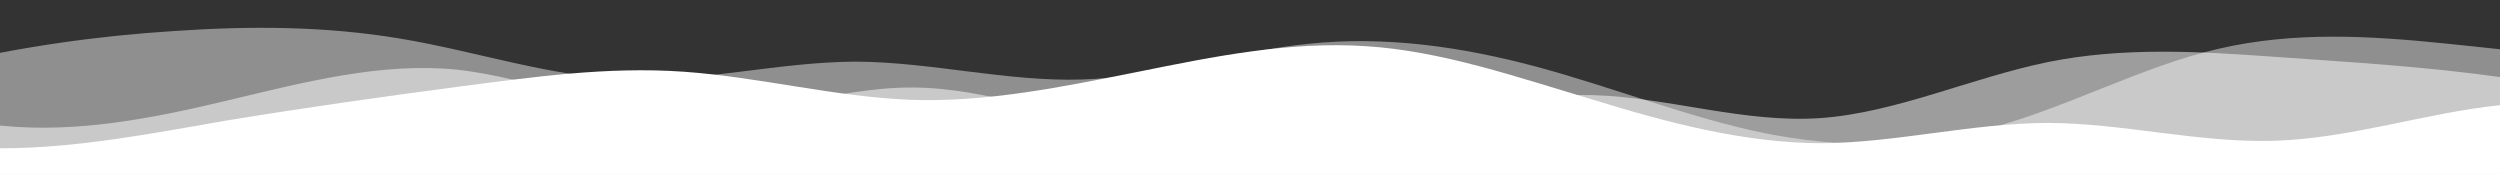
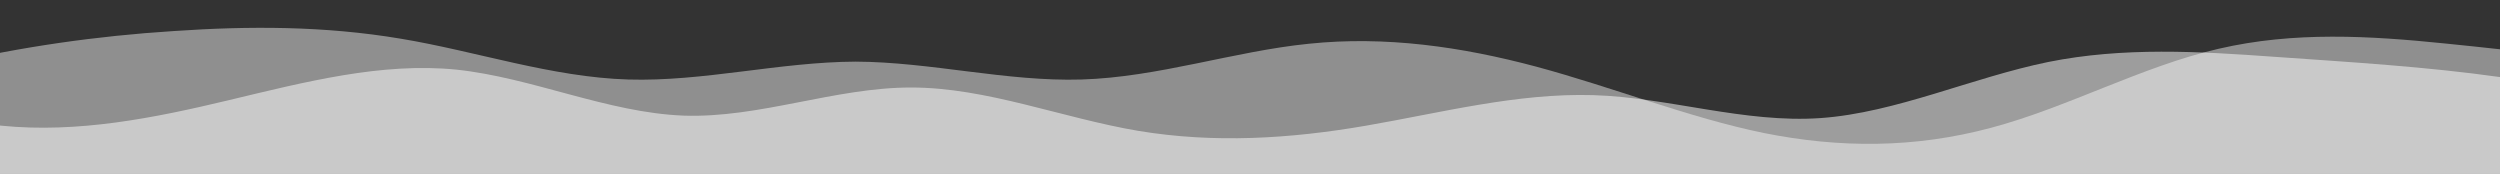
<svg xmlns="http://www.w3.org/2000/svg" version="1.1" id="wave" x="0px" y="0px" viewBox="414 381.8 1440 100.2" style="enable-background:new 414 381.8 1440 100.2;" xml:space="preserve">
  <rect x="414" y="381.8" width="1440" height="100.2" fill="#333333" stroke="none" />
  <style type="text/css">
	.st0{fill:#FFFFFF;}
	.st1{opacity:0.52;fill:#FFFFFF;enable-background:new    ;}
	.st2{opacity:0.45;fill:#FFFFFF;enable-background:new    ;}
</style>
-   <path class="st0" d="M-501.2,396.8l21.8,4.4c21.8,4.4,65.2,13.2,109.2,17.6c43.5,4.4,87,4.4,131,1.5c43.5-2.7,87-9,131-10.3  c43.4-1.3,87,1.3,131,13.2c43.3,11.9,87,32.2,131,38.2c43.2,5.9,87-3,130-3c44.1,0,88,8.8,131,8.8c44,0,88-8.8,131-16.2  c43.9-7.2,88-13.4,131-19.1c43.8-5.7,87-11.9,131-8.8c43.7,3.1,87,14.5,131,16.2c43.6,1.5,87-7.4,131-16.2  c43.5-8.8,87-17.6,131-14.7c43.5,2.7,87,17.8,131,30.9c43.4,13.4,87,24.8,131,25c43.3-0.2,87-11.6,131-11.7  c43.2,0.2,87,11.6,130,10.3c44.1-1.3,88-16.3,131-20.6c44-4.6,88,1.7,131,5.9c43.9,4.6,88,7.2,131,8.8c43.8,1.5,87,1.5,131,1.5  c43.7,0,87,0,131,1.5c43.6,1.7,87,4.3,131,7.4c43.5,3.1,87,5.7,109,7.4l21.8,1.5v8.8h-21.8c-21.8,0-65,0-109,0c-43.7,0-87,0-131,0  c-43.6,0-87,0-131,0c-43.5,0-87,0-131,0c-43.5,0-87,0-131,0c-43.4,0-87,0-131,0c-43.3,0-87,0-131,0c-43.2,0-87,0-130,0  c-44.1,0-88,0-131,0c-44,0-88,0-131,0c-43.9,0-88,0-131,0c-43.8,0-87,0-131,0c-43.7,0-87,0-131,0c-43.6,0-87,0-131,0  c-43.5,0-87,0-131,0c-43.5,0-87,0-131,0c-43.4,0-87,0-131,0c-43.3,0-87,0-131,0c-43.2,0-87,0-130,0c-44.1,0-88,0-131,0  c-44,0-88,0-131,0c-43.9,0-88,0-131,0c-43.8,0-87,0-131,0c-43.7,0-87,0-109,0h-22L-501.2,396.8L-501.2,396.8z" />
  <path class="st1" d="M-501.2,414.4l21.8,3c21.8,2.7,65.2,9,109.2,5.9c43.5-3.1,87-14.5,131-10.3c43.5,4.6,87,24.8,131,29.4  c43.4,4.3,87-7.2,131-13.2c43.3-5.9,87-5.9,131-7.3c43.2-1.7,87-4.3,130,2.9c44.1,7.4,88,25,131,29.4c44,4.4,88-4.4,131-14.7  c43.9-10.5,88-21.9,131-17.6c43.8,4.6,87,24.8,131,26.5c43.7,1.5,87-16.2,131-16.2c43.6,0,87,17.6,131,25c43.5,7.2,87,4.6,131-3  c43.5-7.5,87-18.9,131-17.6c43.4,1.3,87,16.3,131,13.2c43.3-3.1,87-23.3,131-32.3c43.2-8.7,87-6.1,130-3c44.1,3.1,88,5.7,131,11.8  c44,5.9,88,14.7,131,11.7c43.9-2.7,88-17.8,131-14.7c43.8,3.1,87,23.3,131,35.3c43.7,11.9,87,14.5,131,7.4c43.6-7.4,87-25,131-26.5  c43.5-1.7,87,13.4,109,20.5l21.8,7.4V485h-21.8c-21.8,0-65,0-109,0c-43.7,0-87,0-131,0c-43.6,0-87,0-131,0c-43.5,0-87,0-131,0  c-43.5,0-87,0-131,0c-43.4,0-87,0-131,0c-43.3,0-87,0-131,0c-43.2,0-87,0-130,0c-44.1,0-88,0-131,0c-44,0-88,0-131,0  c-43.9,0-88,0-131,0c-43.8,0-87,0-131,0c-43.7,0-87,0-131,0c-43.6,0-87,0-131,0c-43.5,0-87,0-131,0c-43.5,0-87,0-131,0  c-43.4,0-87,0-131,0c-43.3,0-87,0-131,0c-43.2,0-87,0-130,0c-44.1,0-88,0-131,0c-44,0-88,0-131,0c-43.9,0-88,0-131,0  c-43.8,0-87,0-131,0c-43.7,0-87,0-109,0h-22L-501.2,414.4L-501.2,414.4z" />
-   <path class="st2" d="M251.9,458.5l21.8-7.4c21.8-7.2,65.2-22.2,109.2-32.3c43.5-10.1,87-16.3,131-19.1c43.5-3,87-3,131,4.4  c43.4,7.2,87,22.2,131,23.5c43.3,1.3,87-10.1,131-10.3c43.2,0.2,87,11.6,130,10.3c44.1-1.3,88-16.3,131-20.6c44-4.6,88,1.7,131,13.2  c43.9,11.8,88,29.4,131,38.2c43.8,8.8,87,8.8,131-3c43.7-11.6,87-35.4,131-45.5c43.6-10.1,87-7.5,131-3c43.5,4.3,87,10.5,131,10.3  c43.5,0.2,87-6.1,131-4.4c43.4,1.5,87,10.3,131,14.7c43.3,4.4,87,4.4,131,1.5c43.2-2.7,87-9,130-7.3c44.1,1.5,88,10.3,131,10.3  c44,0,88-8.8,131-14.7c43.9-6.1,88-8.7,131,0c43.8,9,87,29.2,131,39.7c43.7,10.3,87,10.3,131,7.3c43.6-2.7,87-9,131-11.7  c43.5-3,87-3,109-3h21.8V485h-21.8c-21.8,0-65,0-109,0c-43.7,0-87,0-131,0c-43.6,0-87,0-131,0c-43.5,0-87,0-131,0  c-43.5,0-87,0-131,0c-43.4,0-87,0-131,0c-43.3,0-87,0-131,0c-43.2,0-87,0-130,0c-44.1,0-88,0-131,0c-44,0-88,0-131,0  c-43.9,0-88,0-131,0c-43.8,0-87,0-131,0c-43.7,0-87,0-131,0c-43.6,0-87,0-131,0c-43.5,0-87,0-131,0c-43.5,0-87,0-131,0  c-43.4,0-87,0-131,0c-43.3,0-87,0-131,0c-43.2,0-87,0-130,0c-44.1,0-88,0-131,0c-44,0-88,0-131,0c-43.9,0-88,0-131,0  c-43.8,0-87,0-131,0c-43.7,0-87,0-109,0h-22V458.5z" />
+   <path class="st2" d="M251.9,458.5l21.8-7.4c21.8-7.2,65.2-22.2,109.2-32.3c43.5-10.1,87-16.3,131-19.1c43.5-3,87-3,131,4.4  c43.4,7.2,87,22.2,131,23.5c43.3,1.3,87-10.1,131-10.3c43.2,0.2,87,11.6,130,10.3c44.1-1.3,88-16.3,131-20.6c44-4.6,88,1.7,131,13.2  c43.9,11.8,88,29.4,131,38.2c43.8,8.8,87,8.8,131-3c43.7-11.6,87-35.4,131-45.5c43.6-10.1,87-7.5,131-3c43.5,4.3,87,10.5,131,10.3  c43.5,0.2,87-6.1,131-4.4c43.4,1.5,87,10.3,131,14.7c43.3,4.4,87,4.4,131,1.5c43.2-2.7,87-9,130-7.3c44.1,1.5,88,10.3,131,10.3  c44,0,88-8.8,131-14.7c43.9-6.1,88-8.7,131,0c43.8,9,87,29.2,131,39.7c43.7,10.3,87,10.3,131,7.3c43.6-2.7,87-9,131-11.7  c43.5-3,87-3,109-3h21.8V485h-21.8c-21.8,0-65,0-109,0c-43.7,0-87,0-131,0c-43.6,0-87,0-131,0c-43.5,0-87,0-131,0  c-43.5,0-87,0-131,0c-43.4,0-87,0-131,0c-43.2,0-87,0-130,0c-44.1,0-88,0-131,0c-44,0-88,0-131,0  c-43.9,0-88,0-131,0c-43.8,0-87,0-131,0c-43.7,0-87,0-131,0c-43.6,0-87,0-131,0c-43.5,0-87,0-131,0c-43.5,0-87,0-131,0  c-43.4,0-87,0-131,0c-43.3,0-87,0-131,0c-43.2,0-87,0-130,0c-44.1,0-88,0-131,0c-44,0-88,0-131,0c-43.9,0-88,0-131,0  c-43.8,0-87,0-131,0c-43.7,0-87,0-109,0h-22V458.5z" />
</svg>